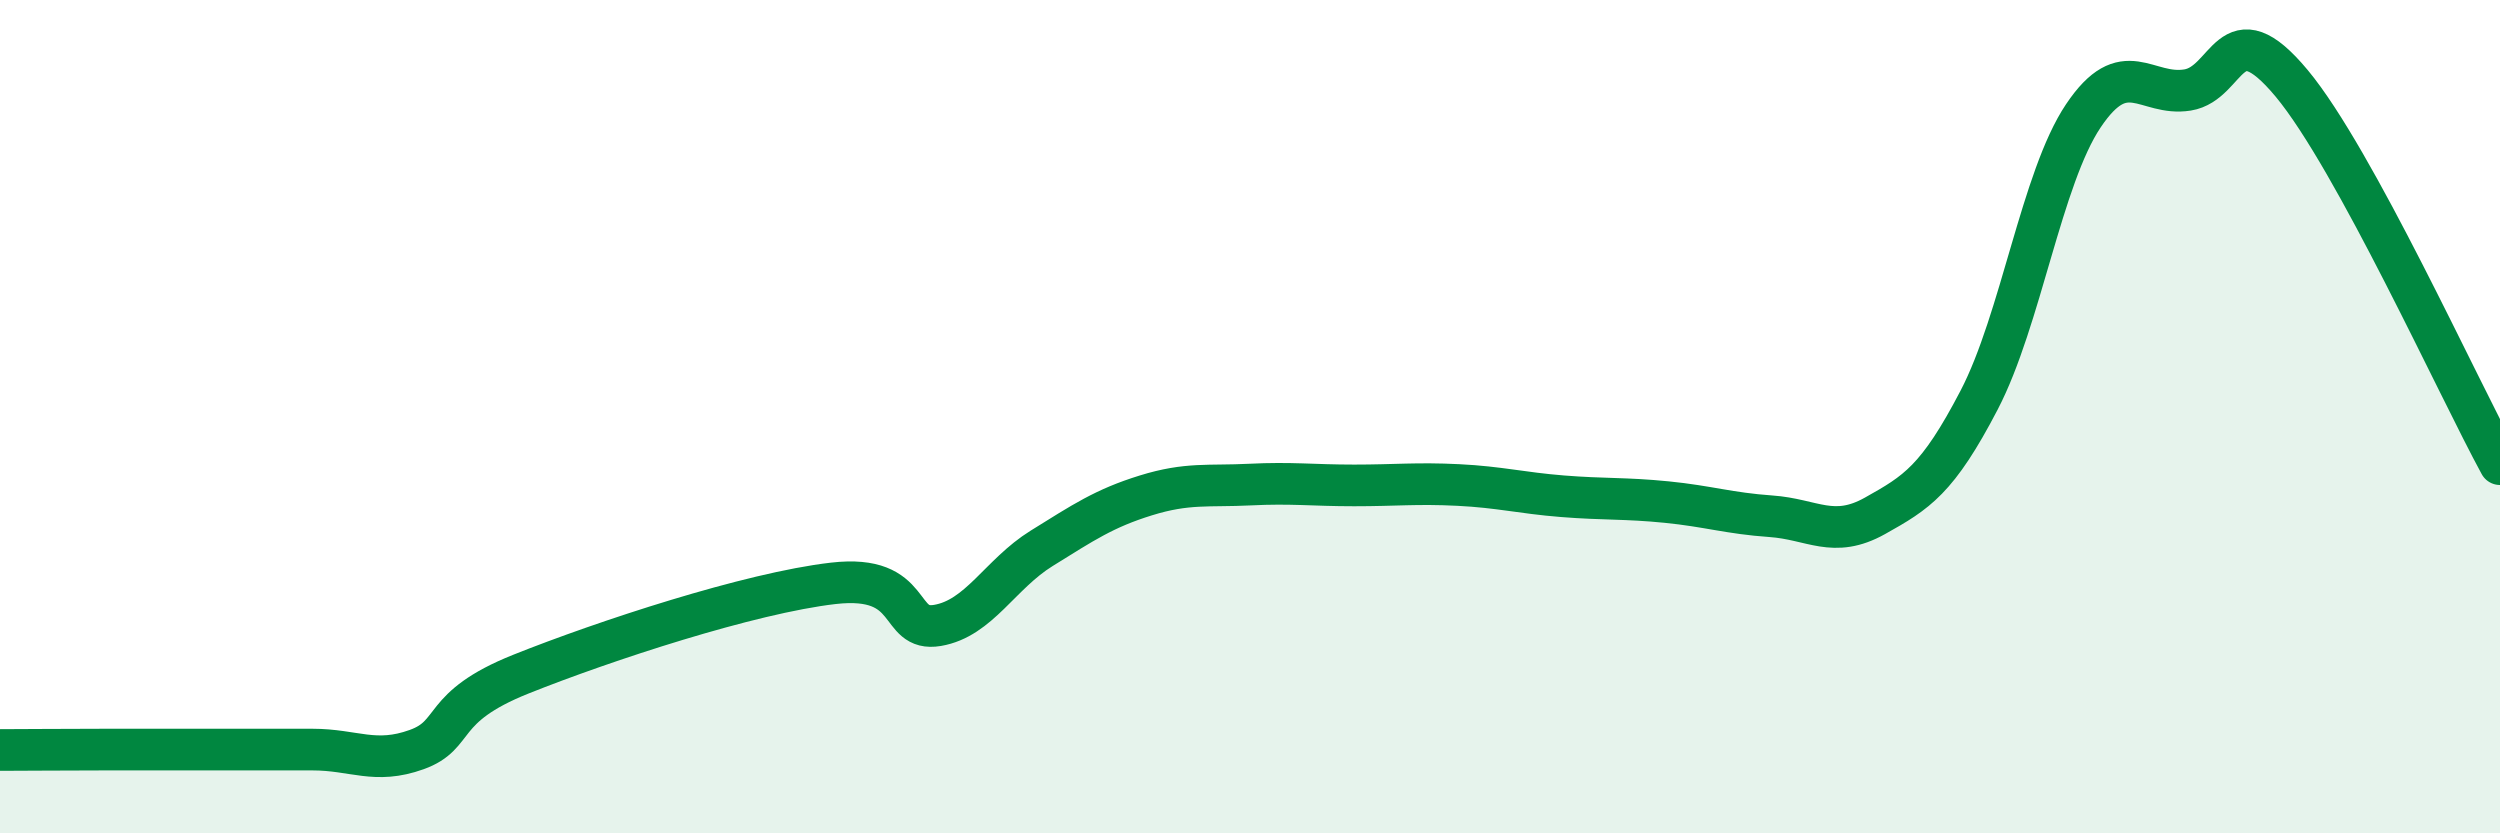
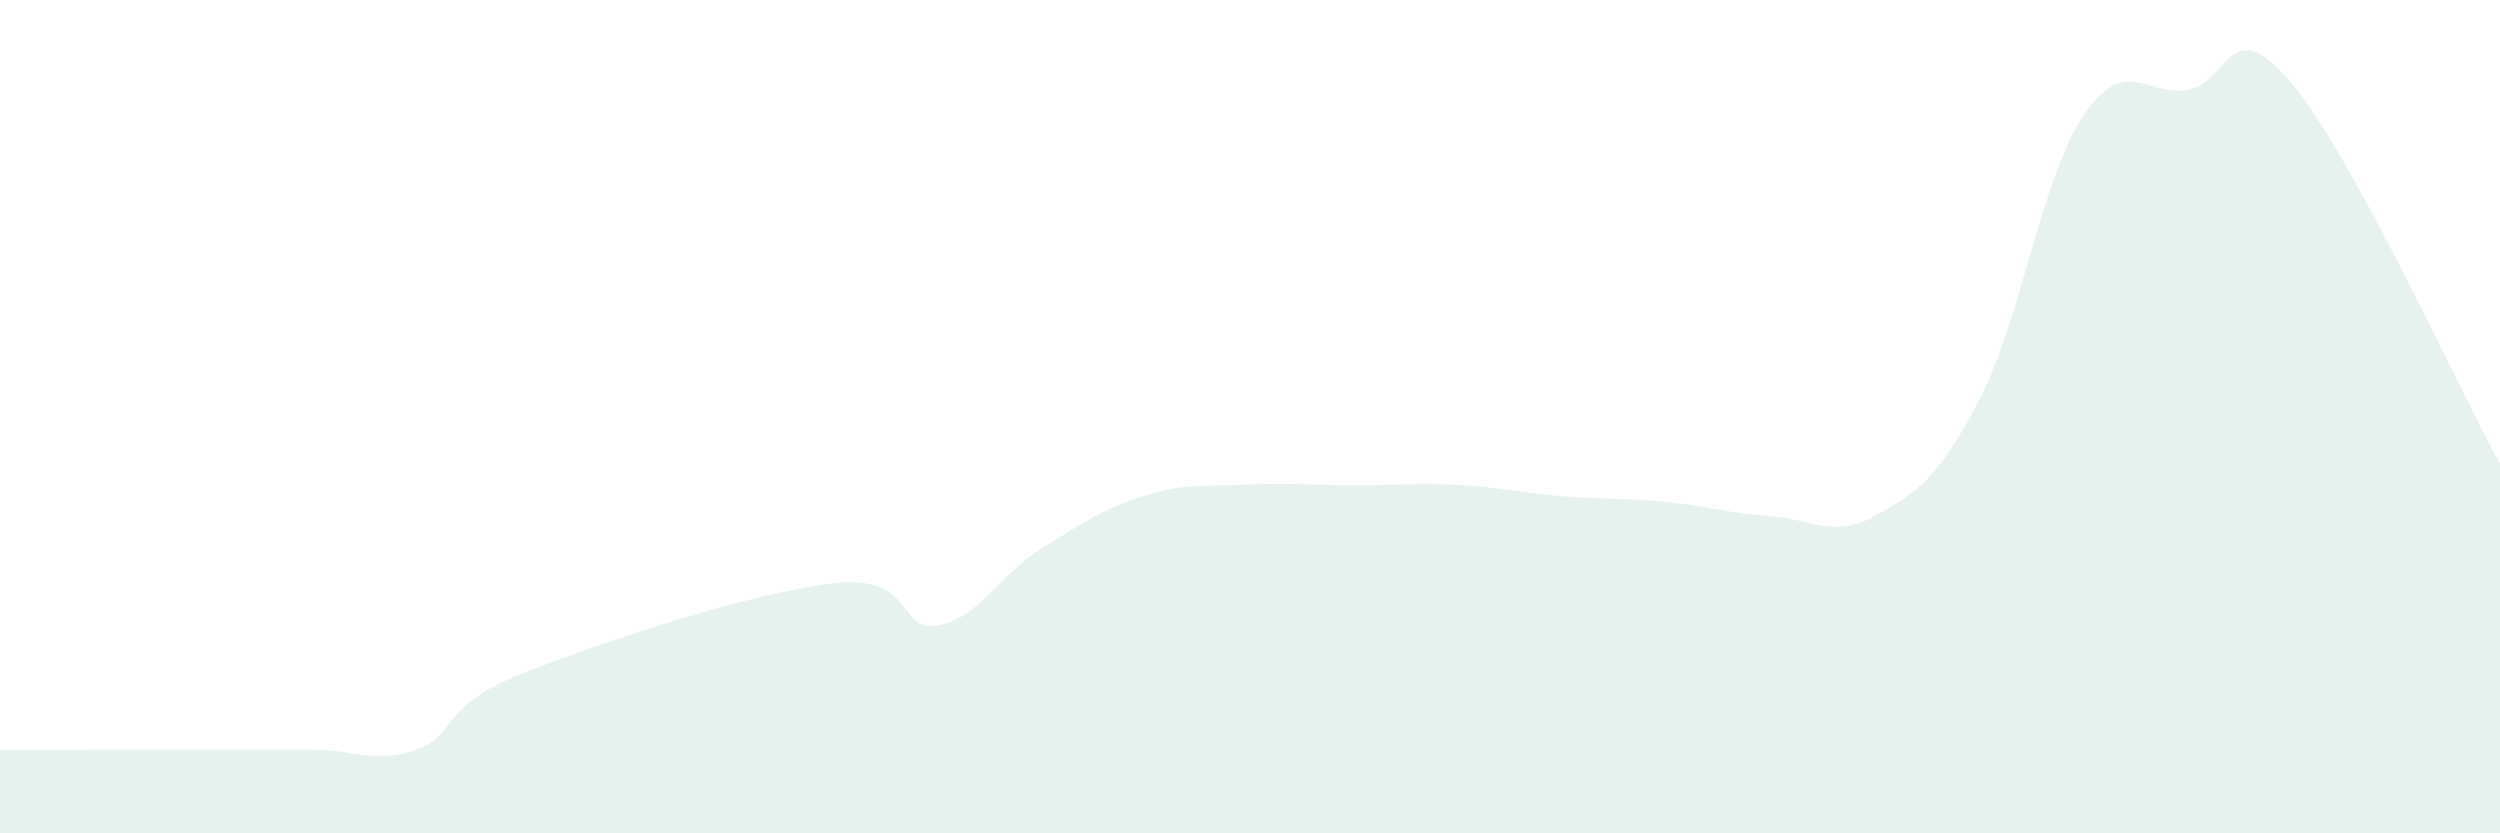
<svg xmlns="http://www.w3.org/2000/svg" width="60" height="20" viewBox="0 0 60 20">
  <path d="M 0,18 C 0.5,18 1.5,17.99 2.5,17.99 C 3.5,17.99 4,17.99 5,17.99 C 6,17.99 6.5,17.99 7.5,17.99 C 8.5,17.99 9,18.35 10,17.99 C 11,17.63 10.5,16.98 12.5,16.18 C 14.5,15.38 18,14.23 20,14 C 22,13.77 21.5,15.18 22.5,15.01 C 23.5,14.84 24,13.78 25,13.16 C 26,12.54 26.5,12.2 27.5,11.89 C 28.5,11.58 29,11.68 30,11.63 C 31,11.58 31.5,11.65 32.5,11.65 C 33.5,11.65 34,11.59 35,11.64 C 36,11.69 36.5,11.83 37.5,11.91 C 38.5,11.99 39,11.95 40,12.05 C 41,12.15 41.5,12.32 42.5,12.39 C 43.5,12.46 44,12.94 45,12.38 C 46,11.82 46.5,11.52 47.5,9.6 C 48.5,7.68 49,4.27 50,2.78 C 51,1.29 51.5,2.32 52.5,2.16 C 53.5,2 53.5,0.2 55,2 C 56.5,3.8 59,9.31 60,11.14L60 20L0 20Z" fill="#008740" opacity="0.1" stroke-linecap="round" stroke-linejoin="round" />
-   <path d="M 0,18 C 0.5,18 1.5,17.99 2.5,17.99 C 3.5,17.99 4,17.99 5,17.99 C 6,17.99 6.5,17.99 7.5,17.99 C 8.5,17.99 9,18.35 10,17.99 C 11,17.63 10.5,16.98 12.5,16.18 C 14.5,15.38 18,14.23 20,14 C 22,13.77 21.5,15.18 22.5,15.01 C 23.5,14.84 24,13.78 25,13.16 C 26,12.54 26.5,12.2 27.5,11.89 C 28.5,11.58 29,11.68 30,11.63 C 31,11.58 31.5,11.65 32.5,11.65 C 33.5,11.65 34,11.59 35,11.64 C 36,11.69 36.5,11.83 37.5,11.91 C 38.5,11.99 39,11.95 40,12.05 C 41,12.15 41.5,12.32 42.5,12.39 C 43.5,12.46 44,12.94 45,12.38 C 46,11.82 46.5,11.52 47.5,9.6 C 48.5,7.68 49,4.27 50,2.78 C 51,1.29 51.5,2.32 52.5,2.16 C 53.5,2 53.5,0.2 55,2 C 56.5,3.8 59,9.31 60,11.14" stroke="#008740" stroke-width="1" fill="none" stroke-linecap="round" stroke-linejoin="round" />
</svg>